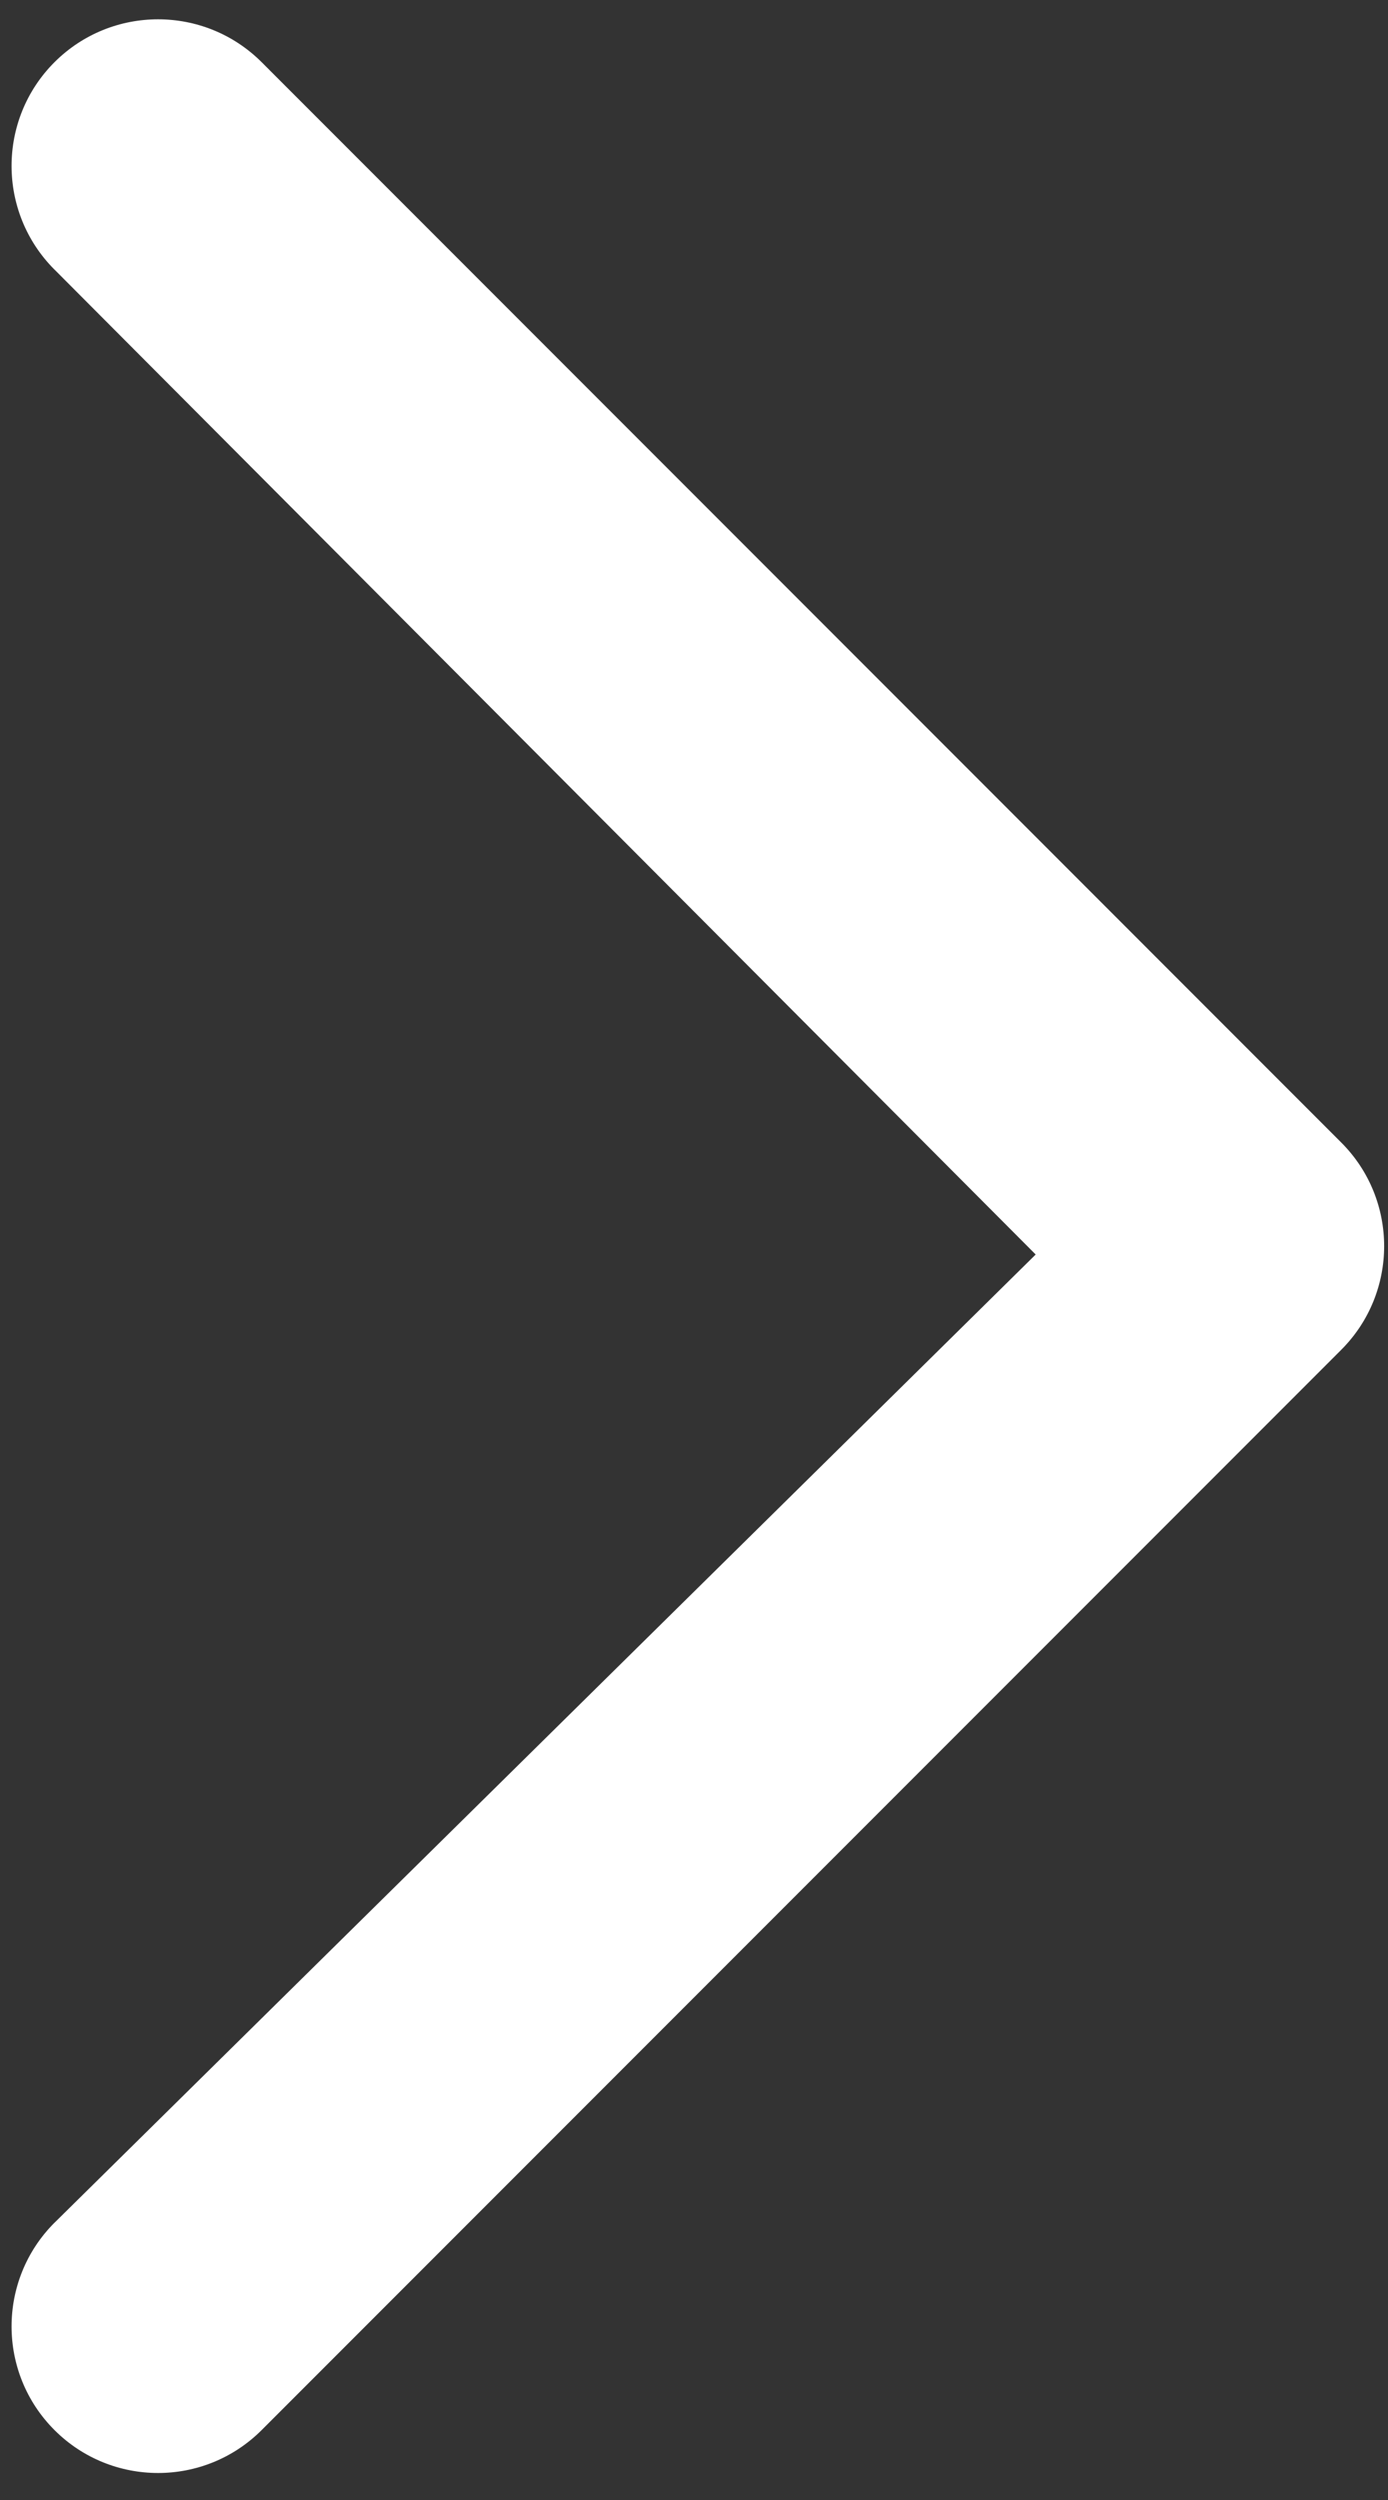
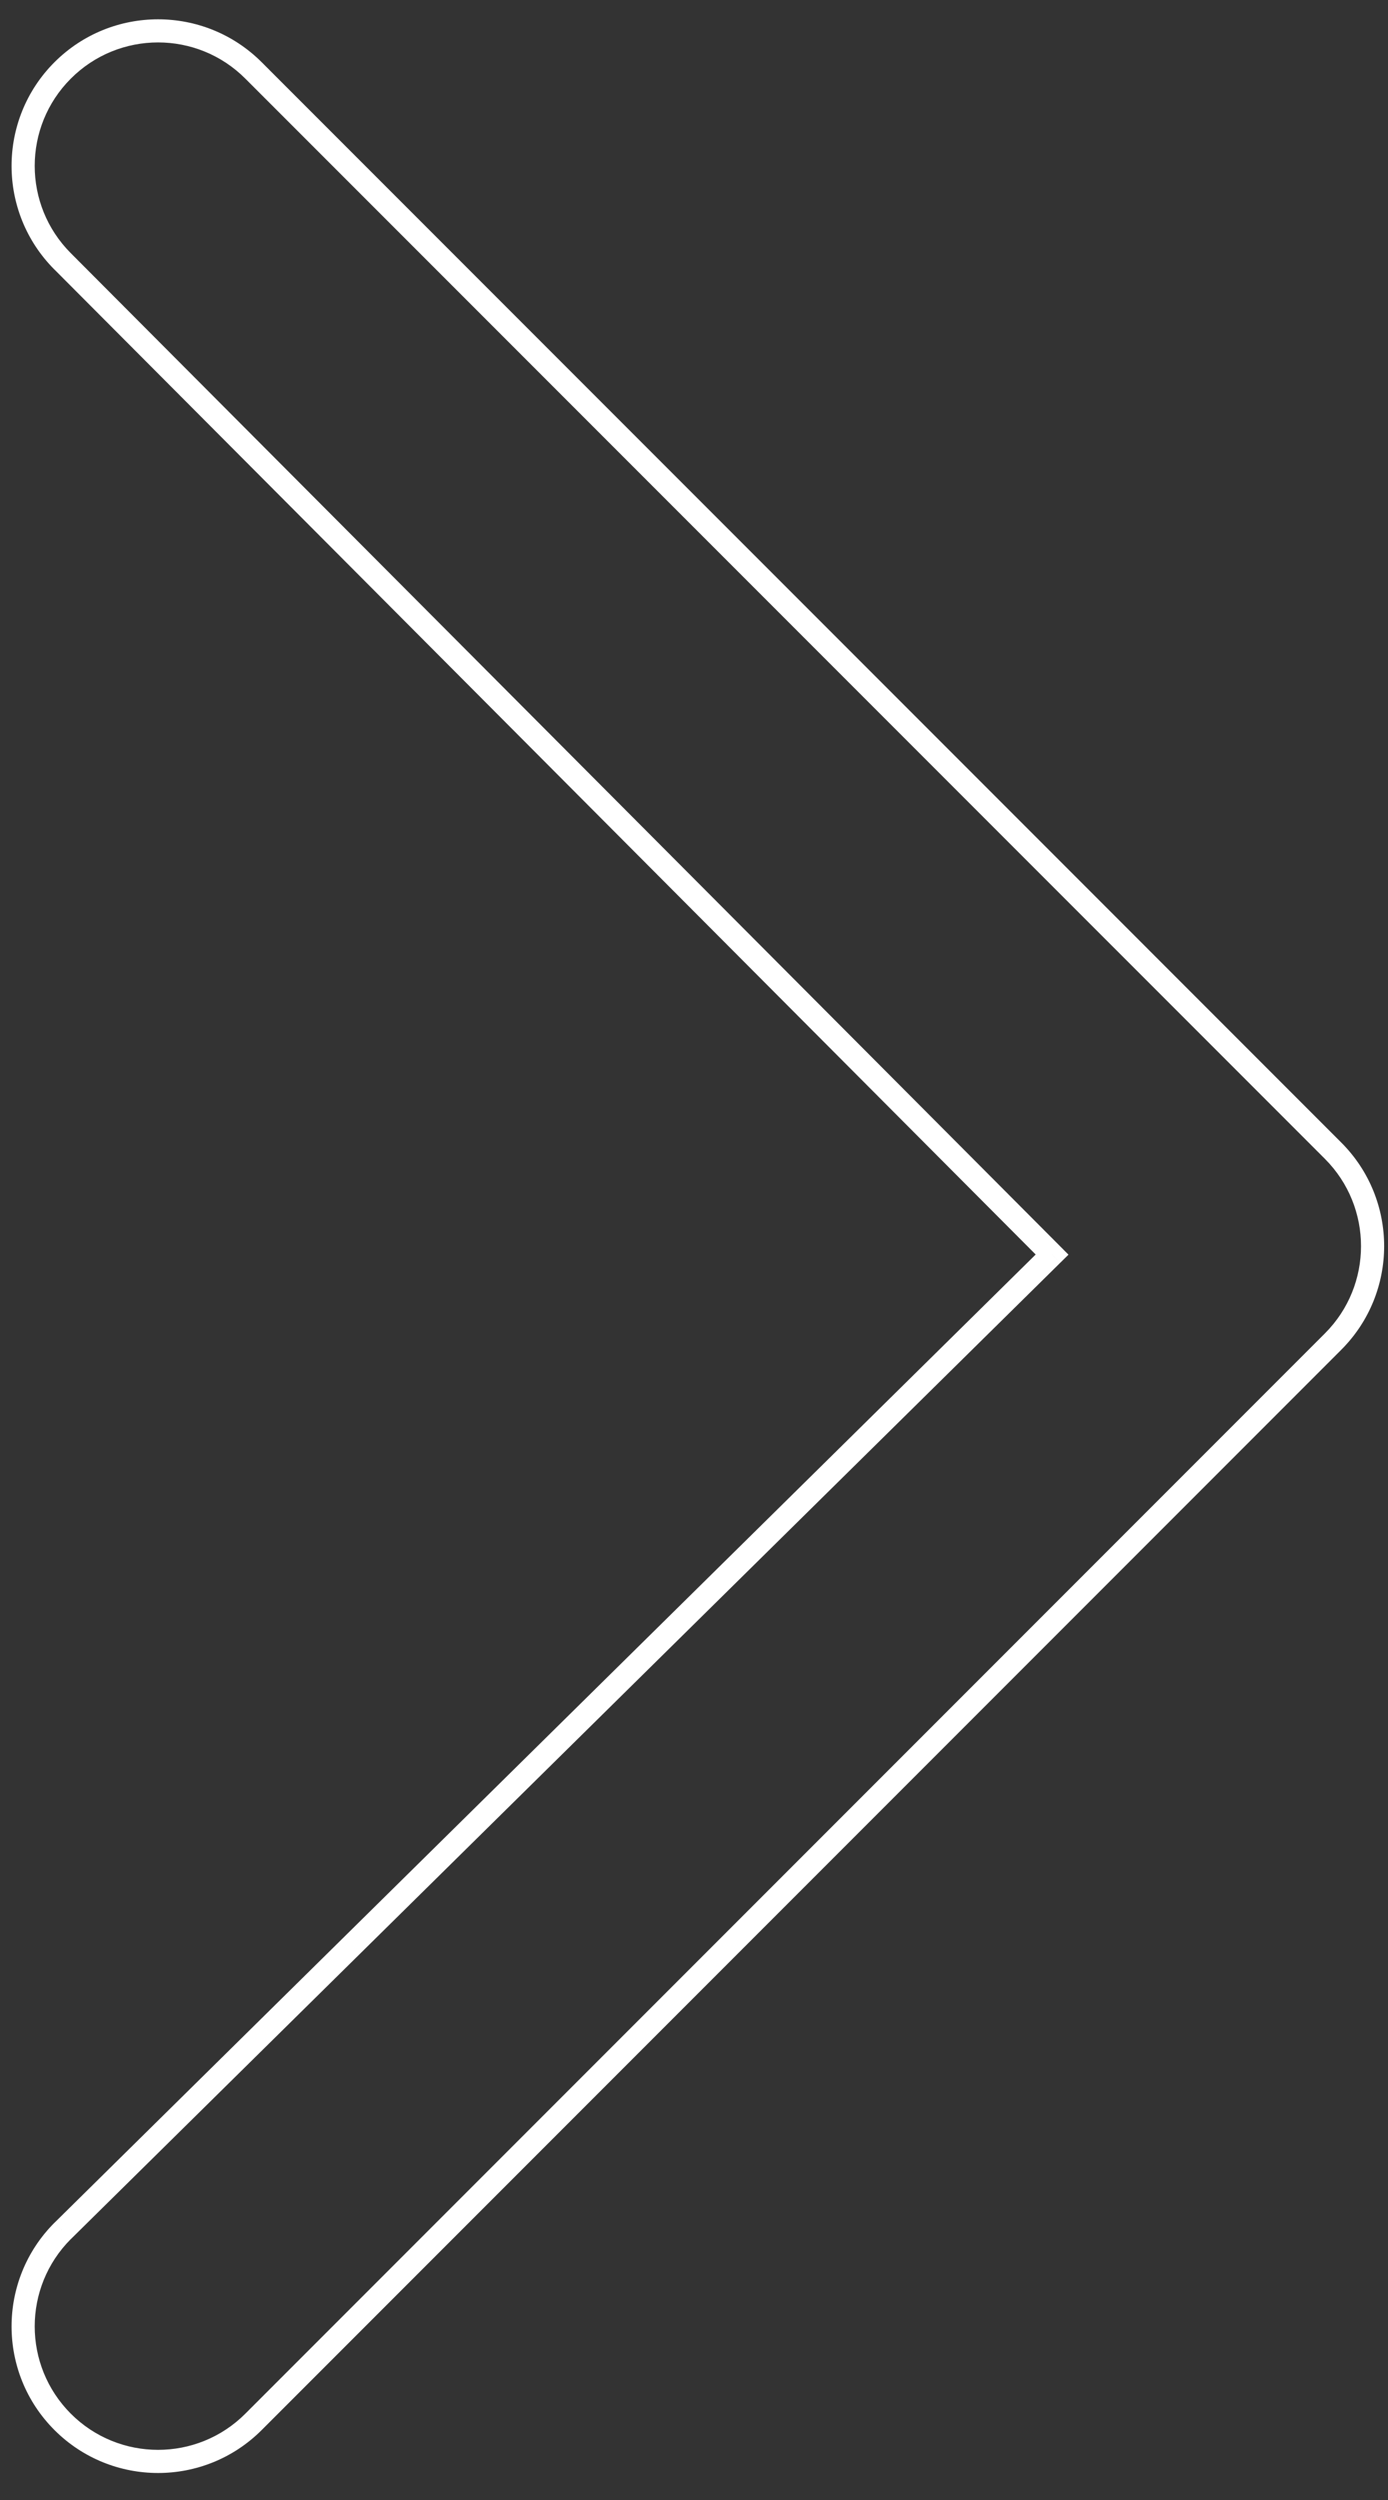
<svg xmlns="http://www.w3.org/2000/svg" width="30" height="54" viewBox="0 0 30 54" fill="none">
  <rect x="0" y="0" width="30" height="54" fill="#333333" stroke="none" />
-   <path d="M1.354 48.188L22.74 27.099L1.354 5.646C0.215 4.507 0.215 2.66 1.354 1.521C2.493 0.382 4.34 0.382 5.479 1.521L28.812 24.854C29.951 25.993 29.951 27.84 28.812 28.979L5.479 52.312C4.34 53.452 2.493 53.452 1.354 52.312C0.215 51.173 0.215 49.327 1.354 48.188Z" fill="white" />
  <path d="M22.74 27.099L22.917 26.923L23.094 27.101L22.915 27.277L22.74 27.099ZM1.354 48.188L1.177 48.011L1.179 48.01L1.354 48.188ZM1.354 52.312L1.531 52.136L1.354 52.312ZM5.479 52.312L5.302 52.136L5.302 52.136L5.479 52.312ZM28.812 28.979L28.989 29.156L28.812 28.979ZM28.812 24.854L28.989 24.678L28.812 24.854ZM5.479 1.521L5.656 1.344L5.479 1.521ZM1.354 1.521L1.177 1.344H1.177L1.354 1.521ZM1.354 5.646L1.531 5.469L1.531 5.469L1.354 5.646ZM22.915 27.277L1.53 48.366L1.179 48.01L22.564 26.921L22.915 27.277ZM1.531 48.364C0.49 49.406 0.49 51.094 1.531 52.136L1.177 52.489C-0.059 51.253 -0.059 49.248 1.177 48.011L1.531 48.364ZM1.531 52.136C2.572 53.177 4.261 53.177 5.302 52.136L5.656 52.489C4.419 53.726 2.414 53.726 1.177 52.489L1.531 52.136ZM5.302 52.136L28.636 28.802L28.989 29.156L5.656 52.489L5.302 52.136ZM28.636 28.802C29.677 27.761 29.677 26.073 28.636 25.031L28.989 24.678C30.226 25.914 30.226 27.919 28.989 29.156L28.636 28.802ZM28.636 25.031L5.302 1.698L5.656 1.344L28.989 24.678L28.636 25.031ZM5.302 1.698C4.261 0.656 2.572 0.656 1.531 1.698L1.177 1.344C2.414 0.108 4.419 0.108 5.656 1.344L5.302 1.698ZM1.531 1.698C0.49 2.739 0.49 4.428 1.531 5.469L1.177 5.823C-0.059 4.586 -0.059 2.581 1.177 1.344L1.531 1.698ZM1.531 5.469L22.917 26.923L22.563 27.276L1.177 5.822L1.531 5.469Z" fill="white" />
</svg>